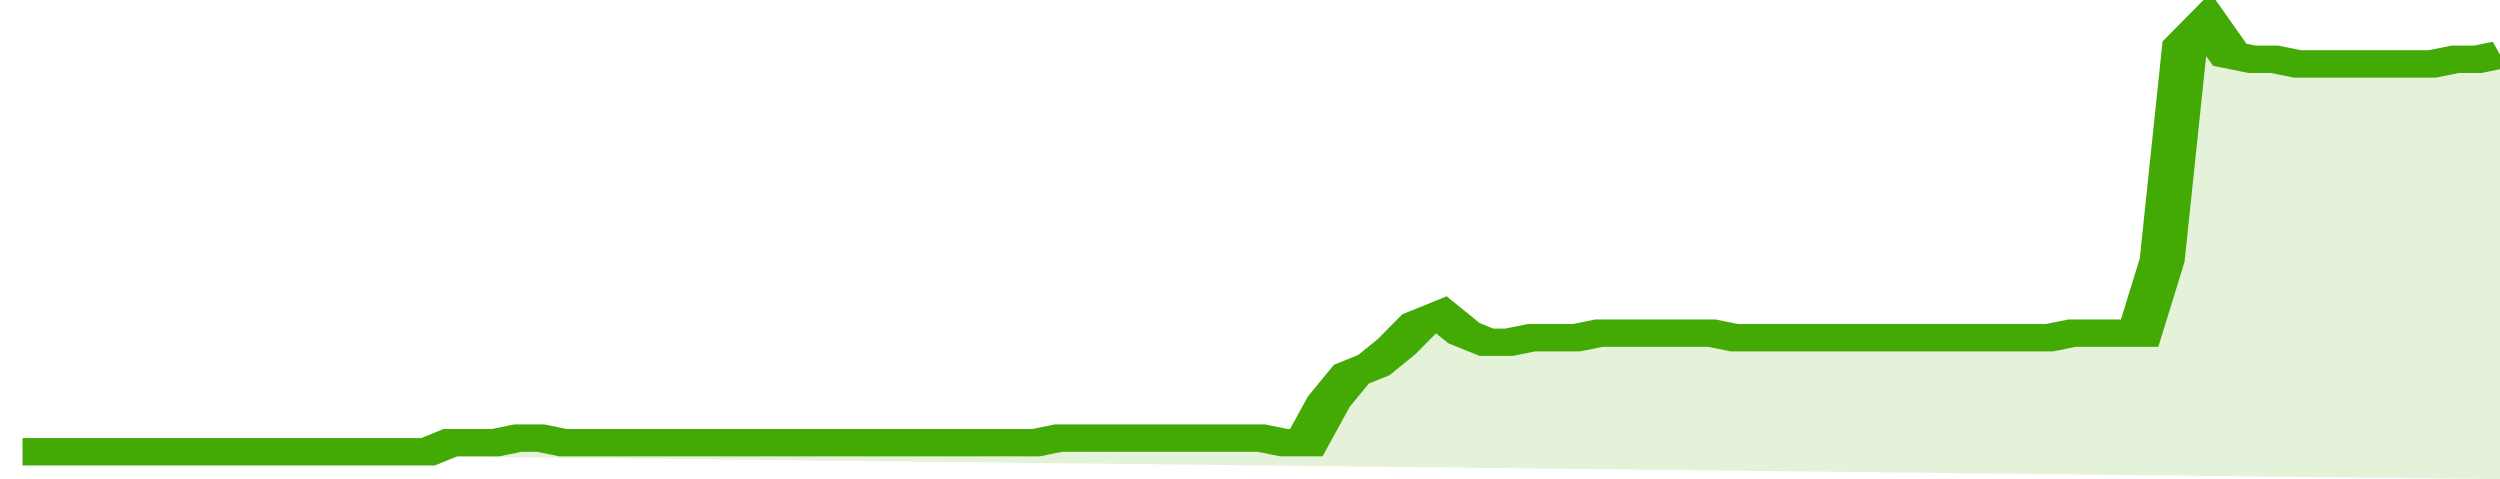
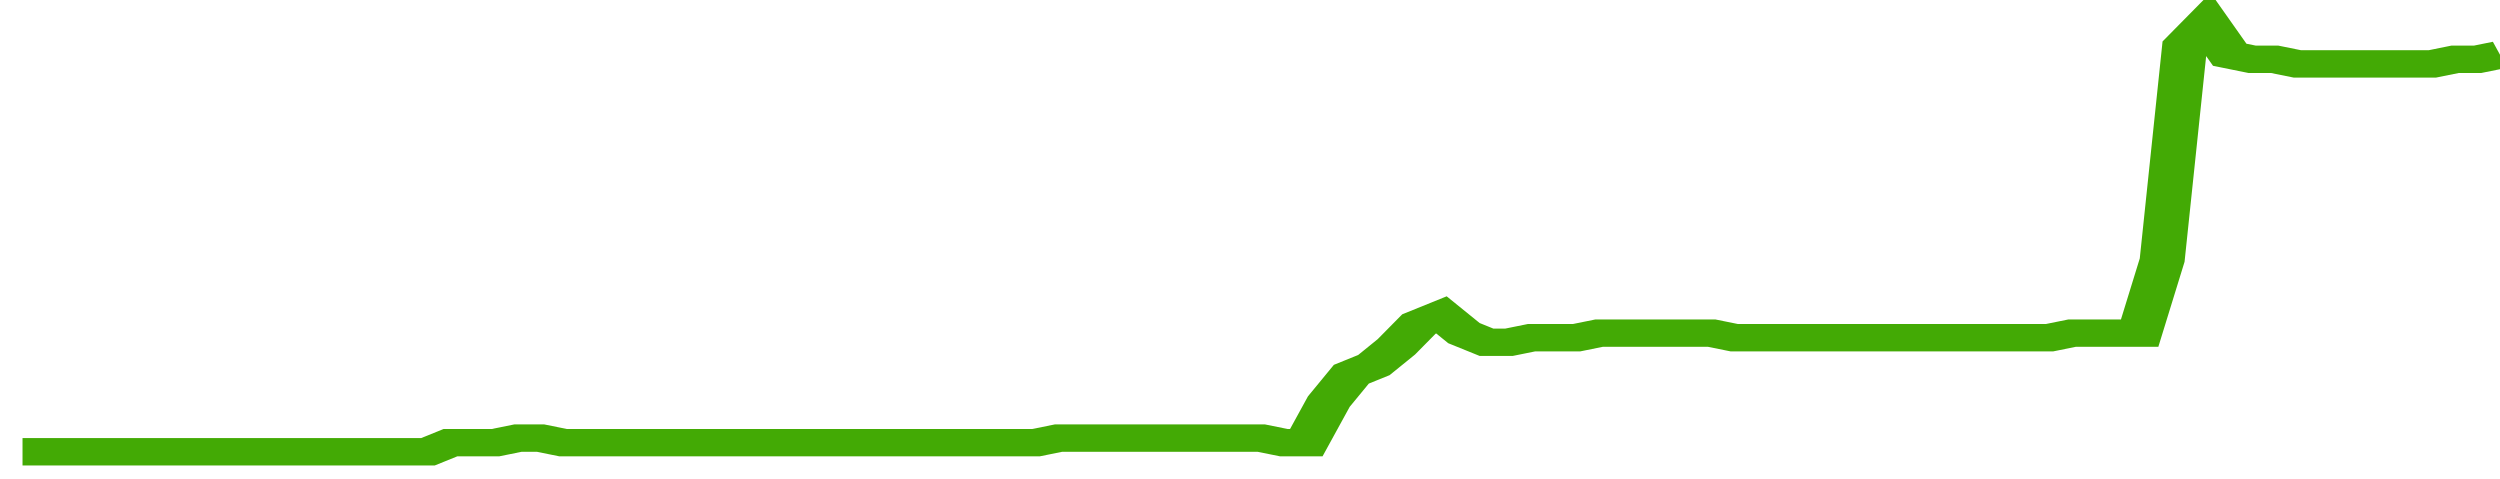
<svg xmlns="http://www.w3.org/2000/svg" viewBox="0 0 333 105" width="120" height="23" preserveAspectRatio="none">
  <polyline fill="none" stroke="#43AA05" stroke-width="6" points="3, 99 6, 99 9, 99 12, 99 15, 99 18, 99 21, 99 24, 99 27, 99 30, 99 33, 99 36, 99 39, 99 42, 99 45, 99 48, 99 51, 99 54, 99 57, 99 60, 97 63, 97 66, 97 69, 96 72, 96 75, 97 78, 97 81, 97 84, 97 87, 97 90, 97 93, 97 96, 97 99, 97 102, 97 105, 97 108, 97 111, 97 114, 97 117, 97 120, 97 123, 97 126, 97 129, 97 132, 97 135, 97 138, 97 141, 96 144, 96 147, 96 150, 96 153, 96 156, 96 159, 96 162, 96 165, 96 168, 96 171, 97 174, 97 177, 88 180, 82 183, 80 186, 76 189, 71 192, 69 195, 73 198, 75 201, 75 204, 74 207, 74 210, 74 213, 73 216, 73 219, 73 222, 73 225, 73 228, 73 231, 74 234, 74 237, 74 240, 74 243, 74 246, 74 249, 74 252, 74 255, 74 258, 74 261, 74 264, 74 267, 74 270, 74 273, 74 276, 73 279, 73 282, 73 285, 73 288, 57 291, 10 294, 5 297, 12 300, 13 303, 13 306, 14 309, 14 312, 14 315, 14 318, 14 321, 14 324, 14 327, 13 330, 13 333, 12 333, 12 "> </polyline>
-   <polygon fill="#43AA05" opacity="0.15" points="3, 99 6, 99 9, 99 12, 99 15, 99 18, 99 21, 99 24, 99 27, 99 30, 99 33, 99 36, 99 39, 99 42, 99 45, 99 48, 99 51, 99 54, 99 57, 99 60, 97 63, 97 66, 97 69, 96 72, 96 75, 97 78, 97 81, 97 84, 97 87, 97 90, 97 93, 97 96, 97 99, 97 102, 97 105, 97 108, 97 111, 97 114, 97 117, 97 120, 97 123, 97 126, 97 129, 97 132, 97 135, 97 138, 97 141, 96 144, 96 147, 96 150, 96 153, 96 156, 96 159, 96 162, 96 165, 96 168, 96 171, 97 174, 97 177, 88 180, 82 183, 80 186, 76 189, 71 192, 69 195, 73 198, 75 201, 75 204, 74 207, 74 210, 74 213, 73 216, 73 219, 73 222, 73 225, 73 228, 73 231, 74 234, 74 237, 74 240, 74 243, 74 246, 74 249, 74 252, 74 255, 74 258, 74 261, 74 264, 74 267, 74 270, 74 273, 74 276, 73 279, 73 282, 73 285, 73 288, 57 291, 10 294, 5 297, 12 300, 13 303, 13 306, 14 309, 14 312, 14 315, 14 318, 14 321, 14 324, 14 327, 13 330, 13 333, 12 333, 105 " />
</svg>